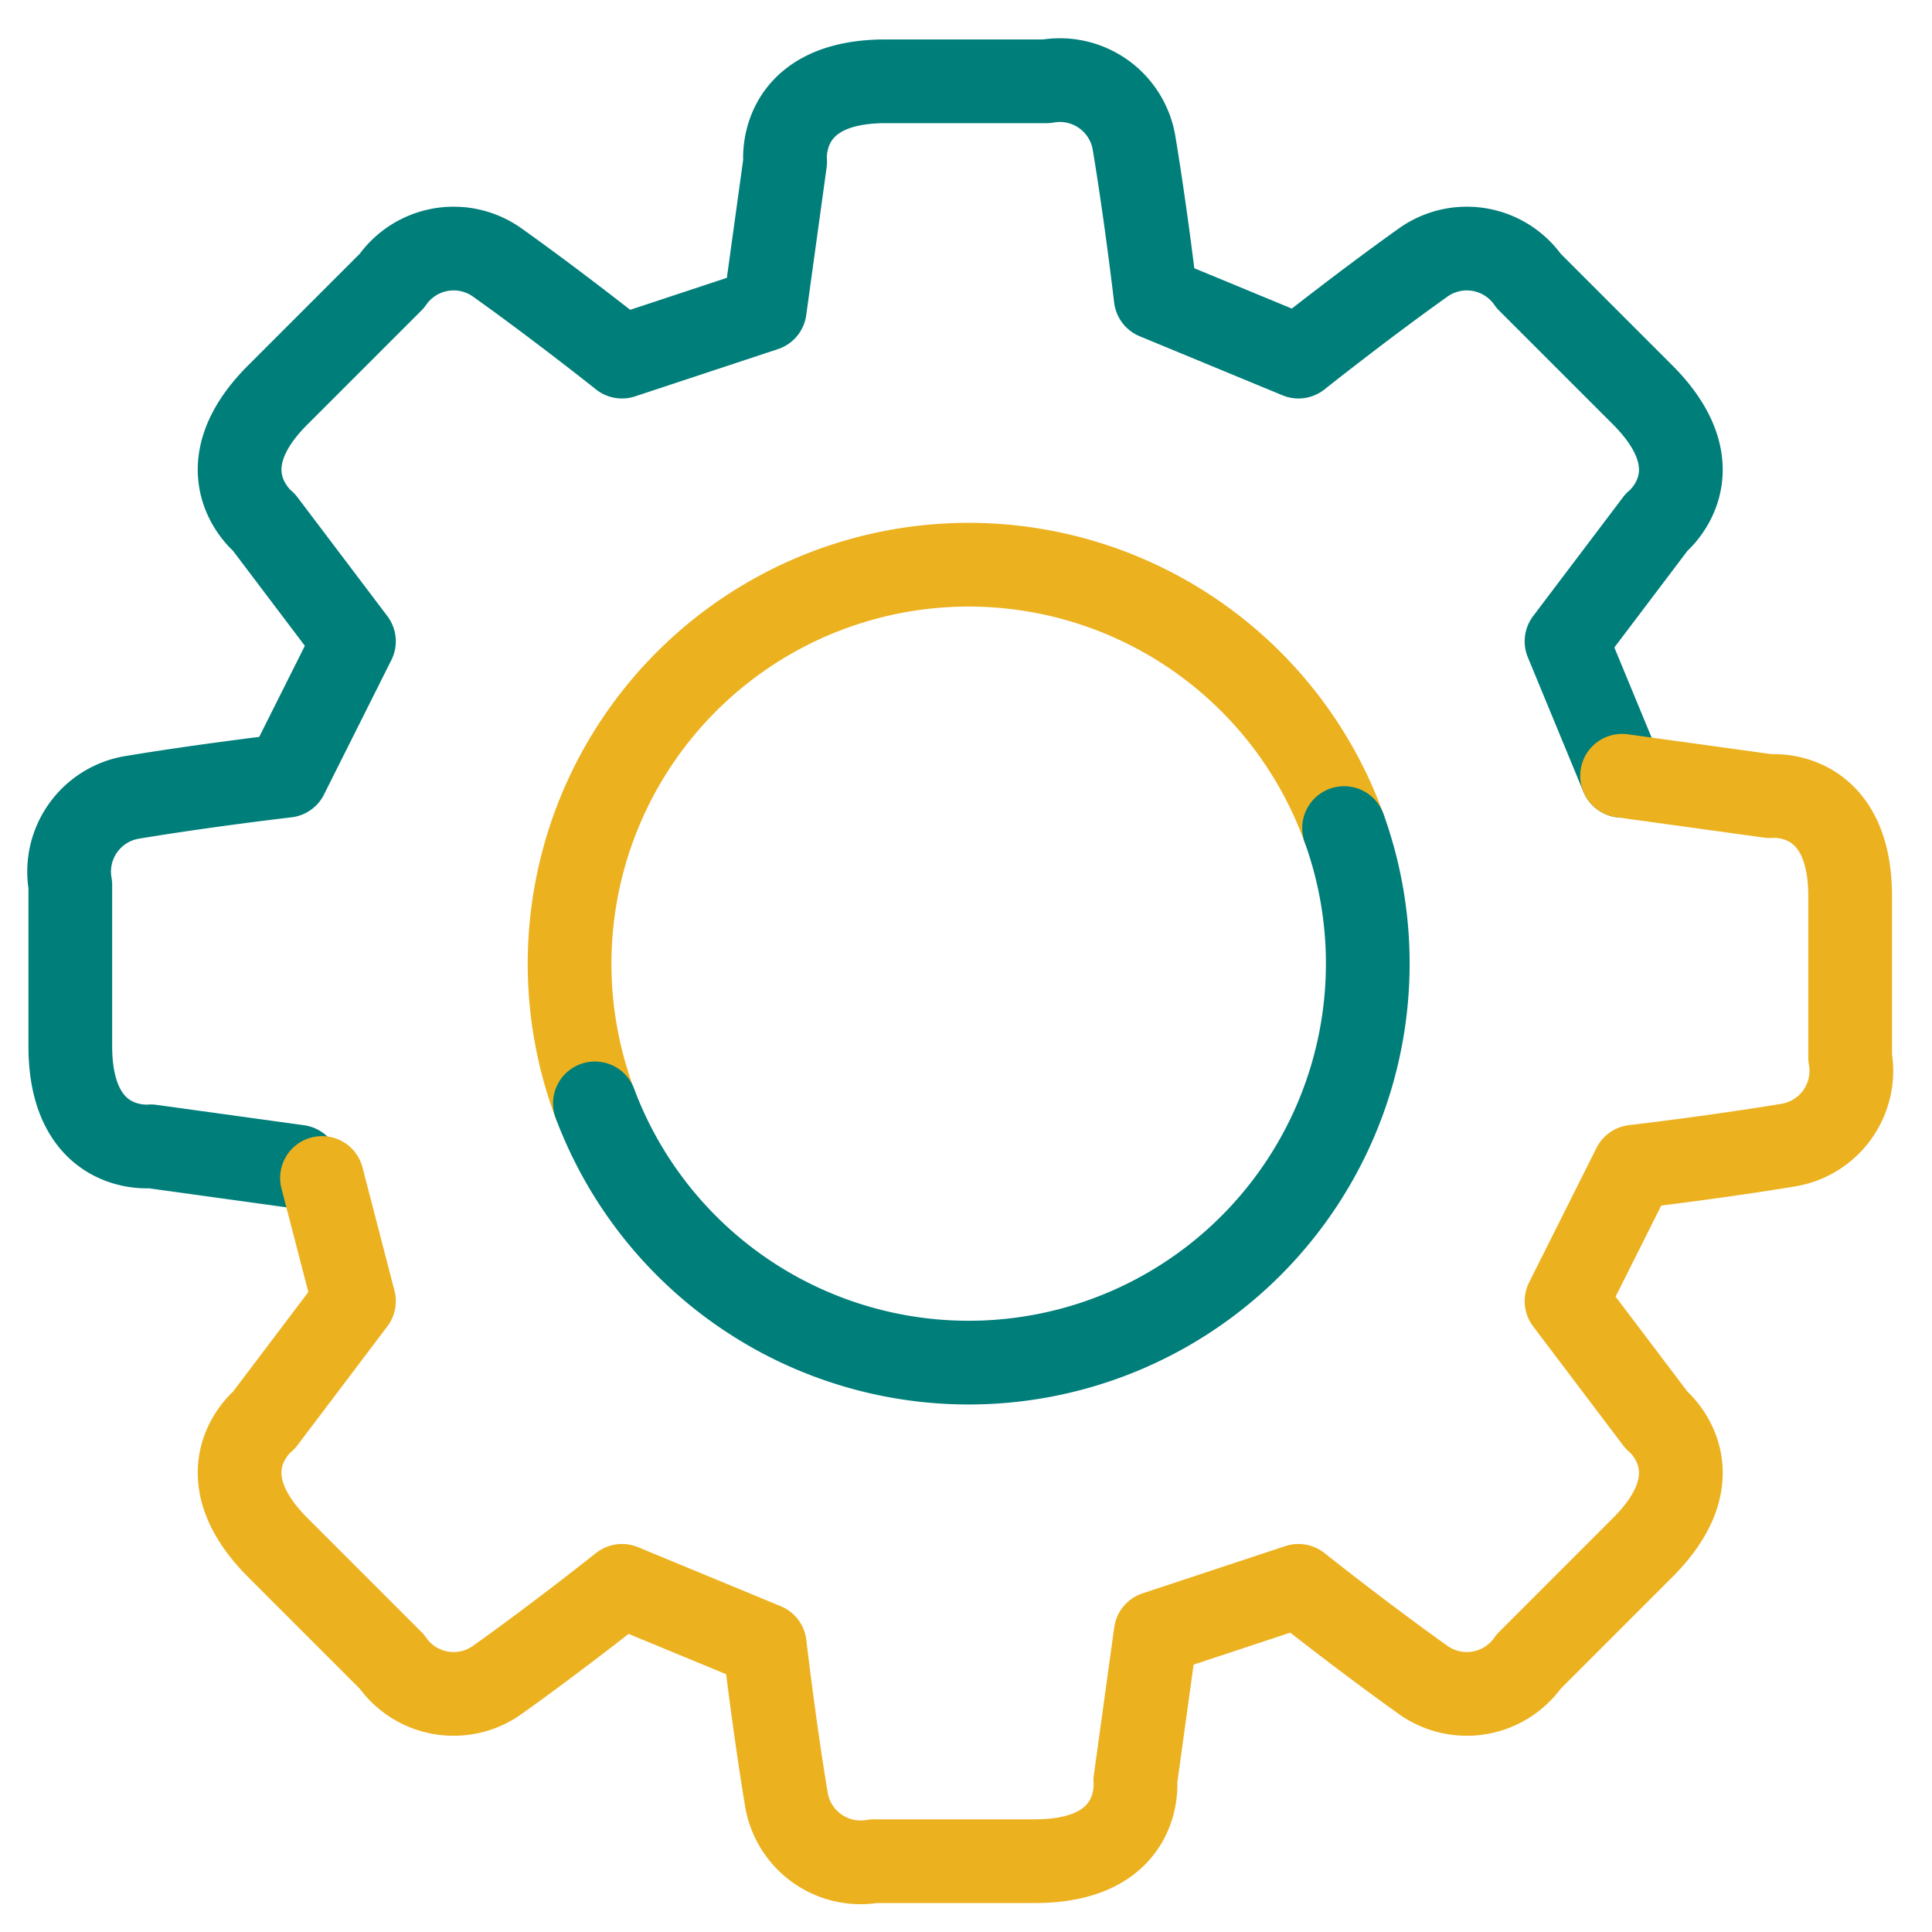
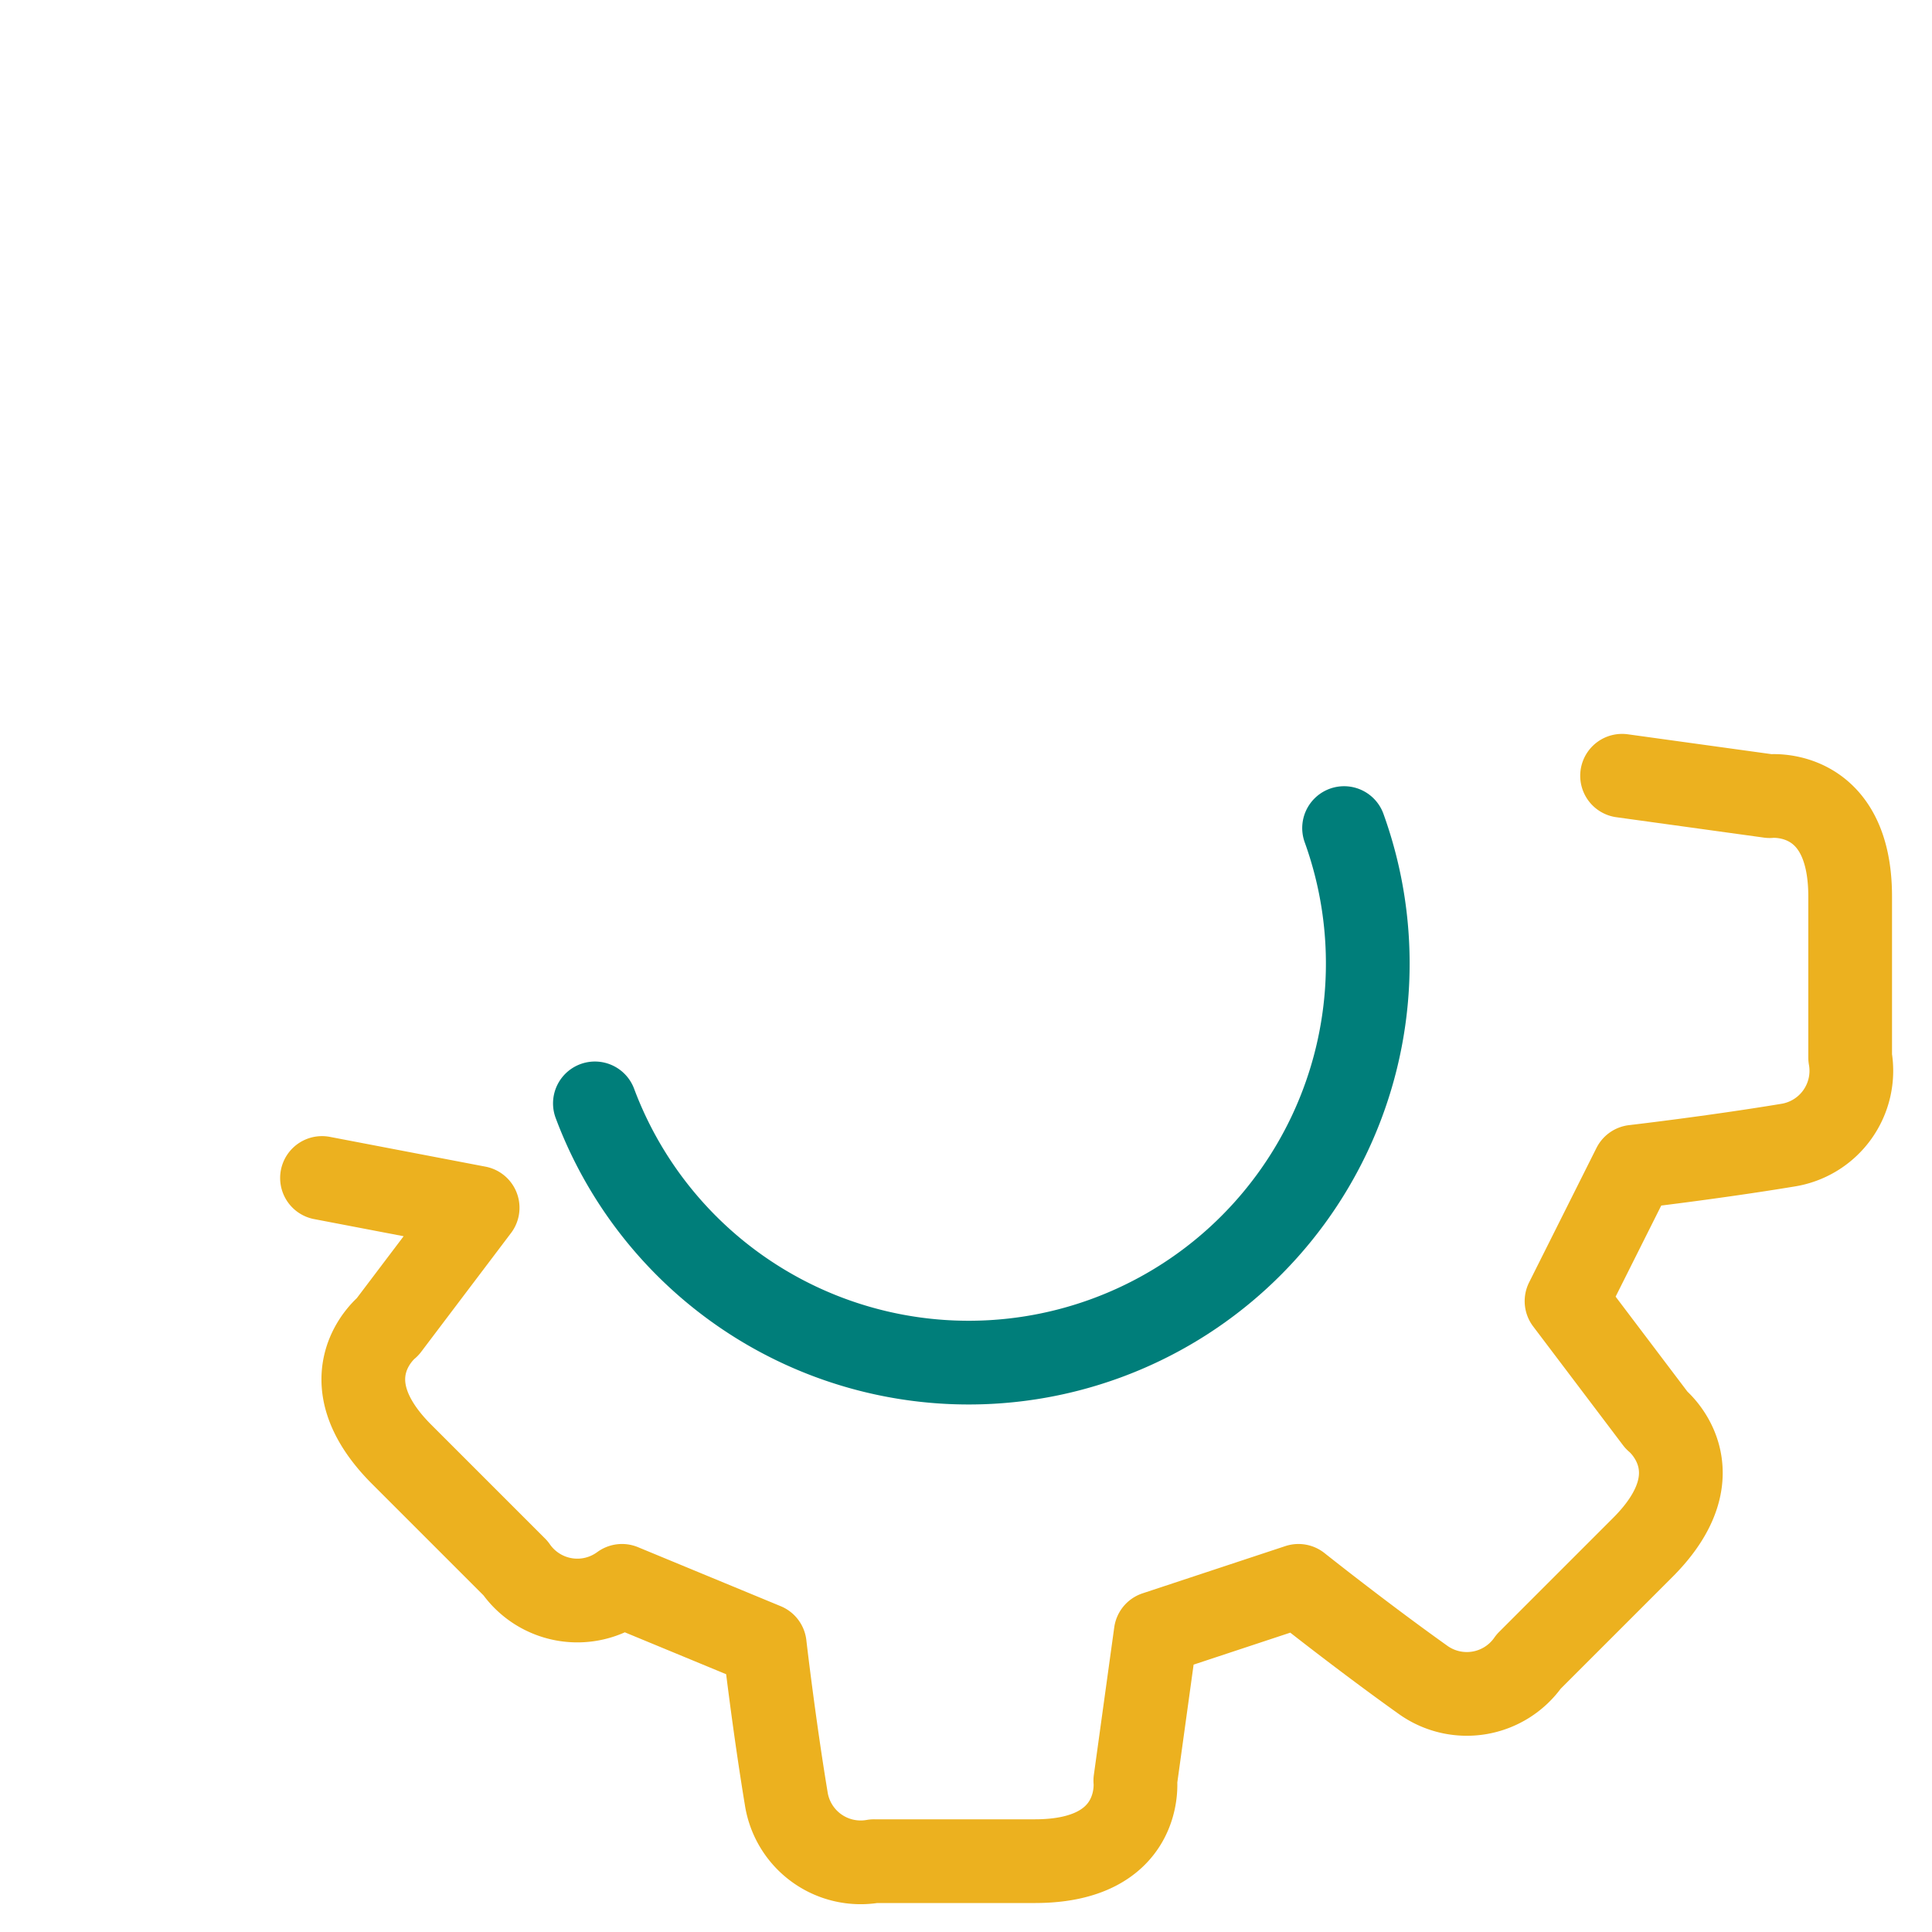
<svg xmlns="http://www.w3.org/2000/svg" id="ICONES" width="72" height="72" viewBox="0 0 72 72">
  <g id="Grupo_102696" data-name="Grupo 102696">
    <g id="Grupo_102695" data-name="Grupo 102695">
      <g id="Grupo_102694" data-name="Grupo 102694">
-         <path id="Caminho_28069" data-name="Caminho 28069" d="M22.17,41.13A14.873,14.873,0,1,1,50.09,30.87" fill="none" stroke="#ecb11f" stroke-linecap="round" stroke-linejoin="round" stroke-width="3.12" />
        <path id="Caminho_28070" data-name="Caminho 28070" d="M50.09,30.86A14.873,14.873,0,0,1,22.17,41.12" fill="none" stroke="#e6aa11" stroke-linecap="round" stroke-linejoin="round" stroke-width="1.82" />
        <path id="Caminho_28071" data-name="Caminho 28071" d="M50.09,30.86A14.873,14.873,0,0,1,22.17,41.12" fill="none" stroke="#007e7a" stroke-linecap="round" stroke-linejoin="round" stroke-width="3.12" />
      </g>
-       <path id="Caminho_28072" data-name="Caminho 28072" d="M11.12,43.48l-5.5-.76s-3,.33-3-3.74v-6a2.806,2.806,0,0,1,2.34-3.27c2.78-.46,5.72-.8,5.72-.8l2.51-5.01L9.84,19.47s-2.36-1.89.52-4.76l4.24-4.24a2.806,2.806,0,0,1,3.97-.66c2.3,1.64,4.61,3.48,4.61,3.48l5.32-1.76.76-5.5s-.33-3,3.74-3h6a2.806,2.806,0,0,1,3.27,2.34c.46,2.78.8,5.72.8,5.72l5.32,2.2S50.7,11.45,53,9.81a2.806,2.806,0,0,1,3.97.66l4.24,4.24c2.88,2.88.52,4.76.52,4.76L58.38,23.9l2.07,5.01" fill="none" stroke="#007e7a" stroke-linecap="round" stroke-linejoin="round" stroke-width="3.12" />
-       <path id="Caminho_28073" data-name="Caminho 28073" d="M60.45,28.91l5.5.76s3-.33,3,3.74v6a2.806,2.806,0,0,1-2.34,3.27c-2.78.46-5.72.8-5.72.8l-2.51,5.01,3.35,4.43s2.36,1.89-.52,4.76l-4.24,4.24a2.806,2.806,0,0,1-3.97.66c-2.3-1.64-4.61-3.48-4.61-3.48l-5.32,1.76-.76,5.5s.33,3-3.74,3h-6a2.806,2.806,0,0,1-3.27-2.34c-.46-2.78-.8-5.72-.8-5.72l-5.32-2.2s-2.31,1.84-4.61,3.48a2.806,2.806,0,0,1-3.97-.66l-4.24-4.24c-2.88-2.88-.52-4.76-.52-4.76l3.35-4.43L12,43.9" fill="none" stroke="#ecb11f" stroke-linecap="round" stroke-linejoin="round" stroke-width="3.12" />
+       <path id="Caminho_28073" data-name="Caminho 28073" d="M60.45,28.91l5.5.76s3-.33,3,3.74v6a2.806,2.806,0,0,1-2.34,3.27c-2.78.46-5.72.8-5.72.8l-2.51,5.01,3.35,4.43s2.36,1.89-.52,4.76l-4.24,4.24a2.806,2.806,0,0,1-3.97.66c-2.3-1.64-4.61-3.48-4.61-3.48l-5.32,1.76-.76,5.5s.33,3-3.74,3h-6a2.806,2.806,0,0,1-3.27-2.34c-.46-2.78-.8-5.72-.8-5.72l-5.32-2.2a2.806,2.806,0,0,1-3.97-.66l-4.24-4.24c-2.88-2.88-.52-4.76-.52-4.76l3.35-4.43L12,43.9" fill="none" stroke="#ecb11f" stroke-linecap="round" stroke-linejoin="round" stroke-width="3.12" />
    </g>
    <rect id="Retângulo_18651" data-name="Retângulo 18651" width="72" height="72" fill="none" />
  </g>
</svg>